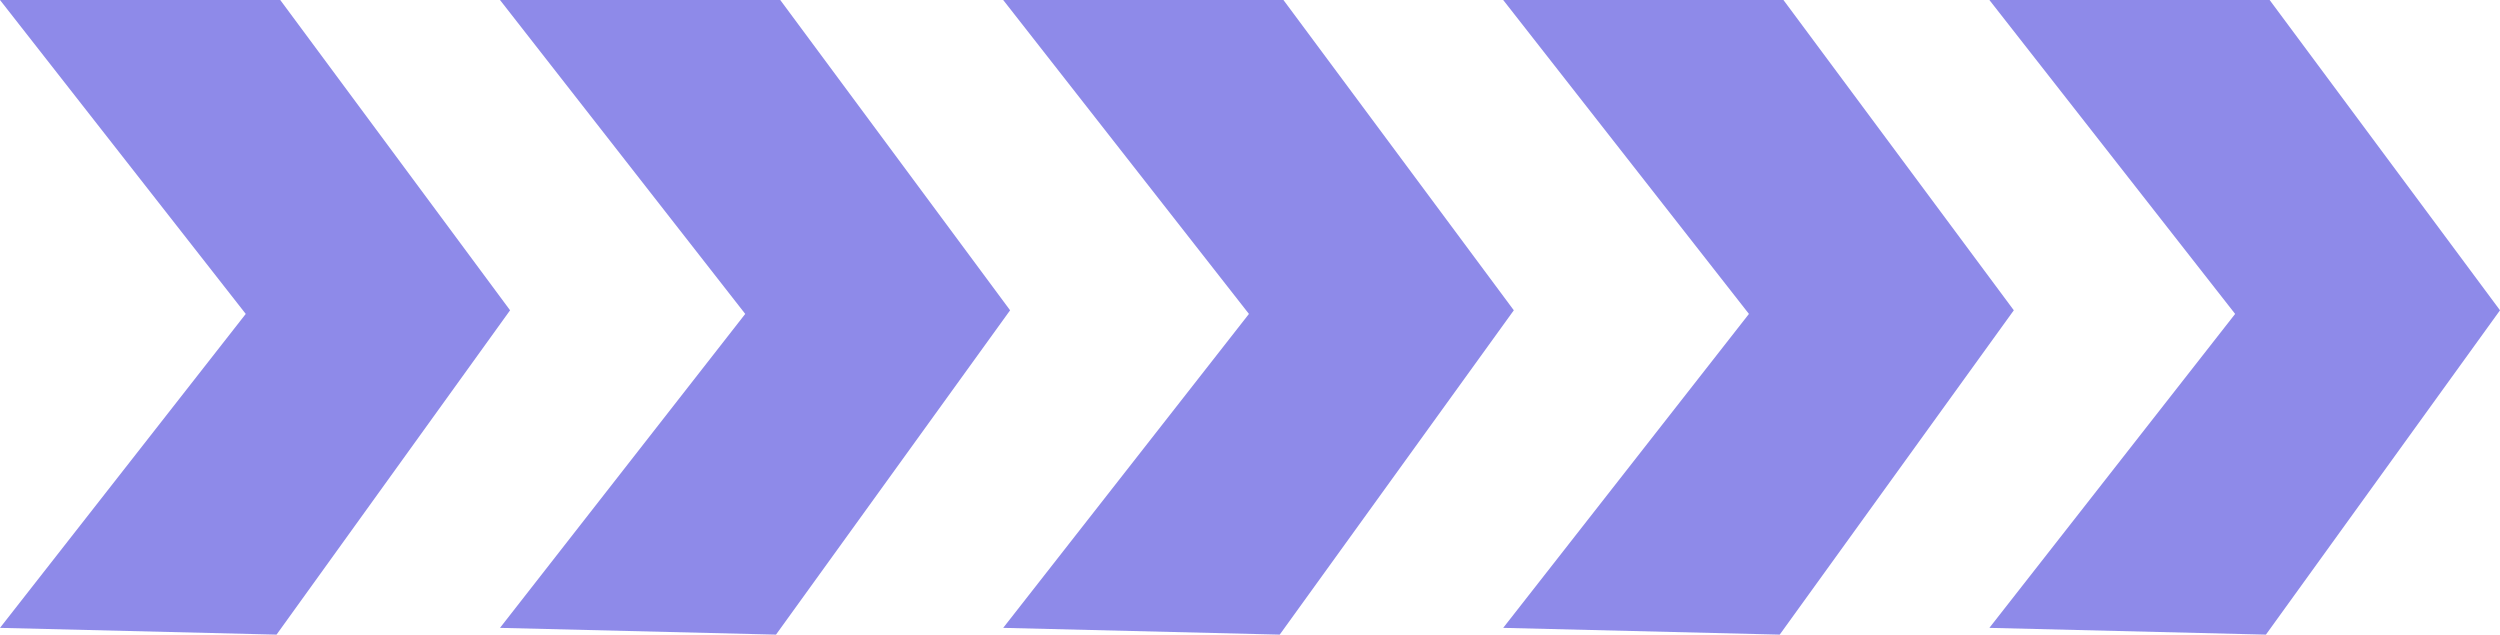
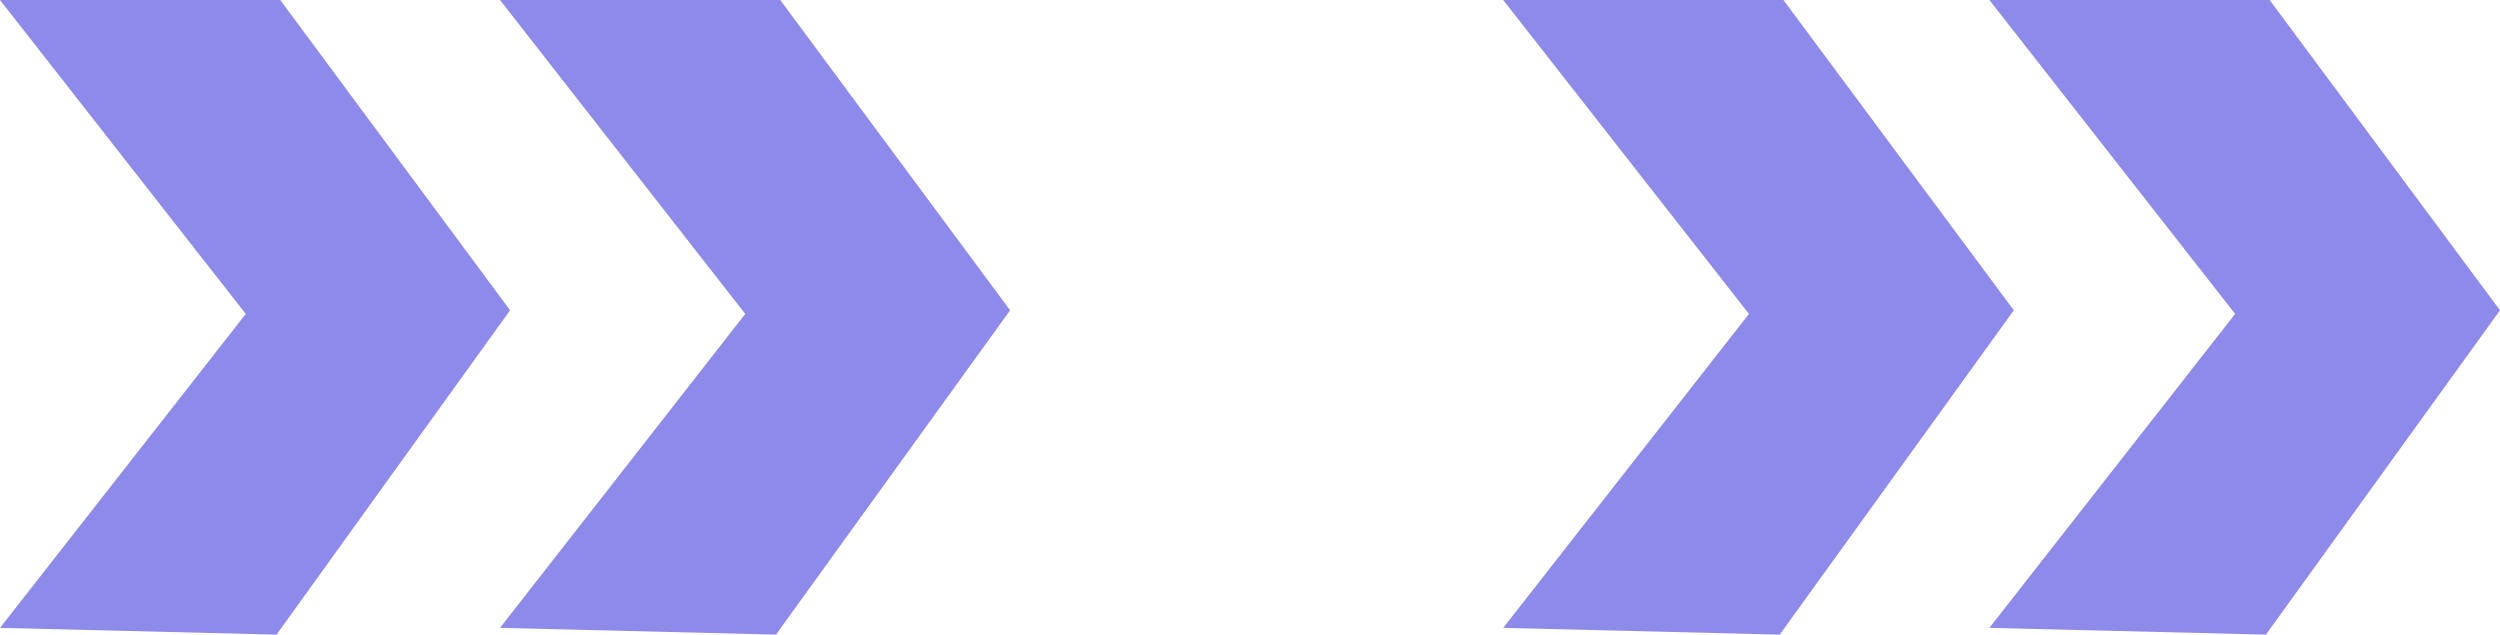
<svg xmlns="http://www.w3.org/2000/svg" width="130" height="33" viewBox="0 0 130 33" fill="none">
  <g clip-path="url(#clip0_1_932)">
    <path fill-rule="evenodd" clip-rule="evenodd" d="M-1.53581e-08 32.649L12.779 16.324L-1.44248e-06 3.8147e-06L14.573 3.17768e-06L26.524 16.135L14.38 33L-1.53581e-08 32.649Z" fill="#8E8AE9" />
    <path fill-rule="evenodd" clip-rule="evenodd" d="M26 32.649L38.752 16.324L26 7.62939e-06L40.573 6.99238e-06L52.525 16.135L40.352 33L26 32.649Z" fill="#8E8AE9" />
-     <path fill-rule="evenodd" clip-rule="evenodd" d="M52.166 32.649L64.945 16.324L52.166 3.8147e-06L66.739 3.17768e-06L78.718 16.135L66.546 33L52.166 32.649Z" fill="#8E8AE9" />
    <path fill-rule="evenodd" clip-rule="evenodd" d="M78.166 32.649L90.945 16.324L78.166 3.8147e-06L92.739 3.17768e-06L104.718 16.135L92.546 33L78.166 32.649Z" fill="#8E8AE9" />
    <path fill-rule="evenodd" clip-rule="evenodd" d="M103.448 32.649L116.227 16.324L103.448 3.8147e-06L118.021 3.17768e-06L130 16.135L117.828 33L103.448 32.649Z" fill="#8E8AE9" />
  </g>
  <defs>
    <clipPath id="clip0_1_932">
      <rect width="33" height="130" fill="white" transform="translate(0 33) rotate(-90)" />
    </clipPath>
  </defs>
</svg>